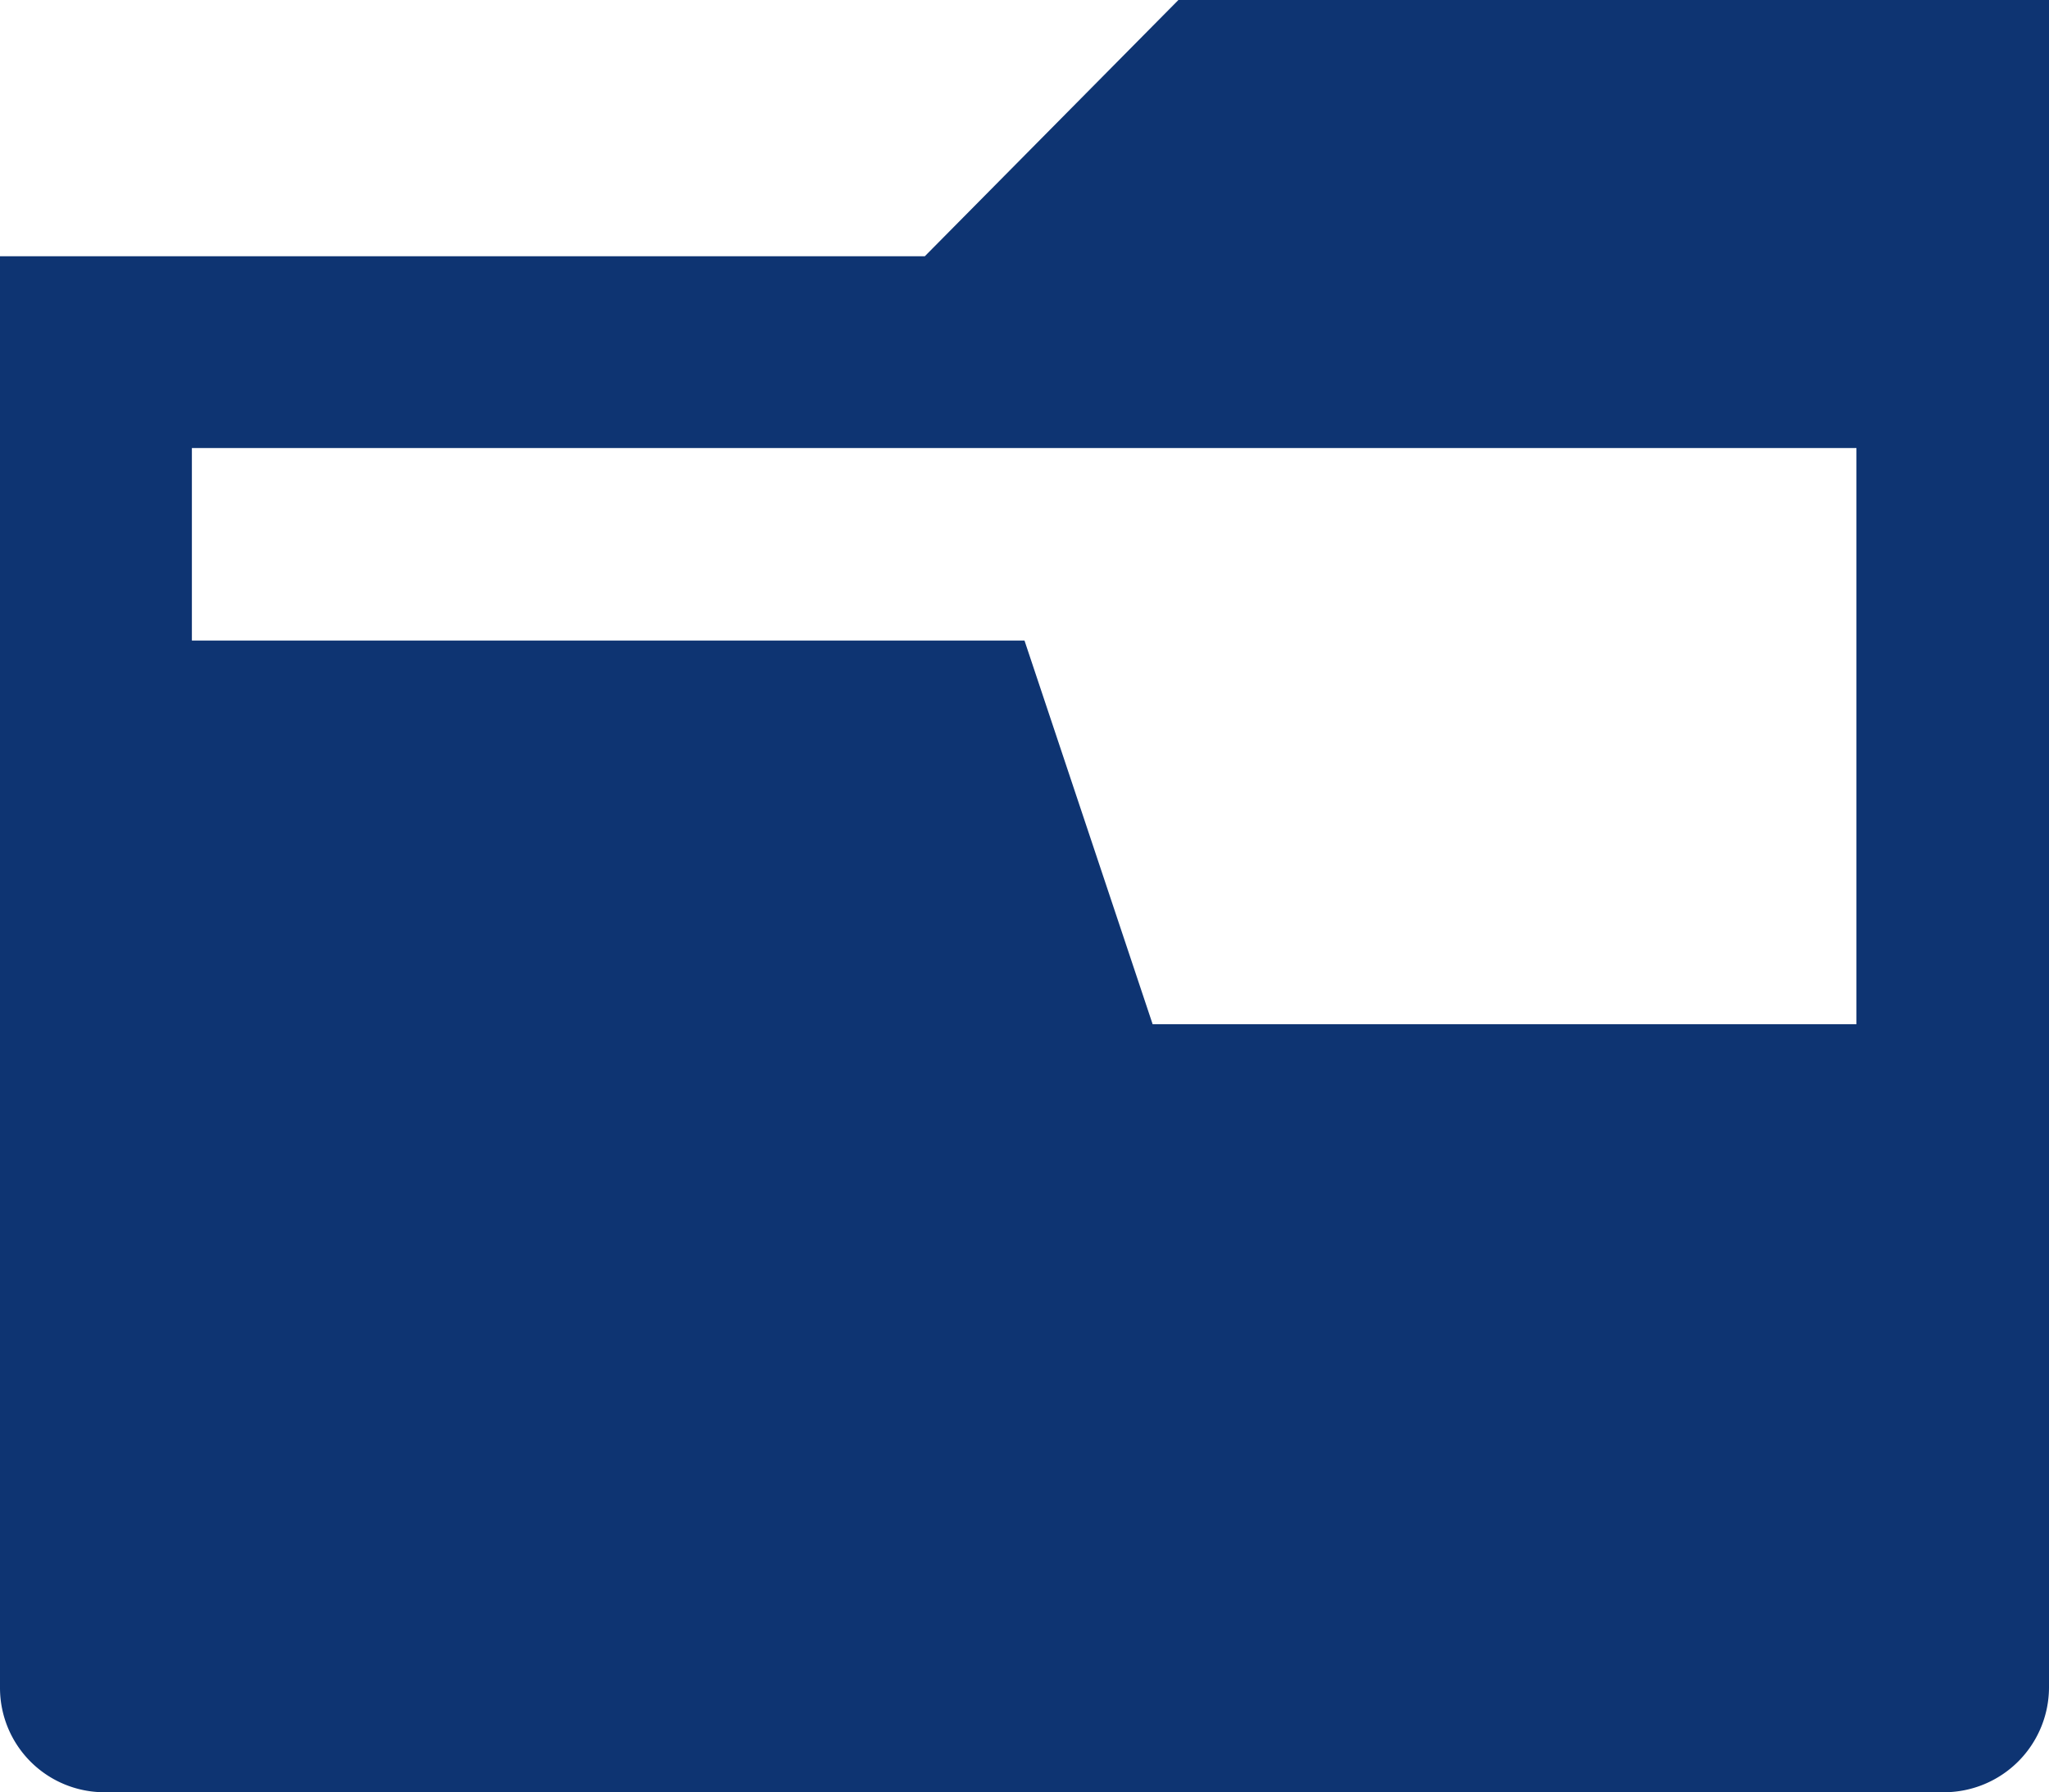
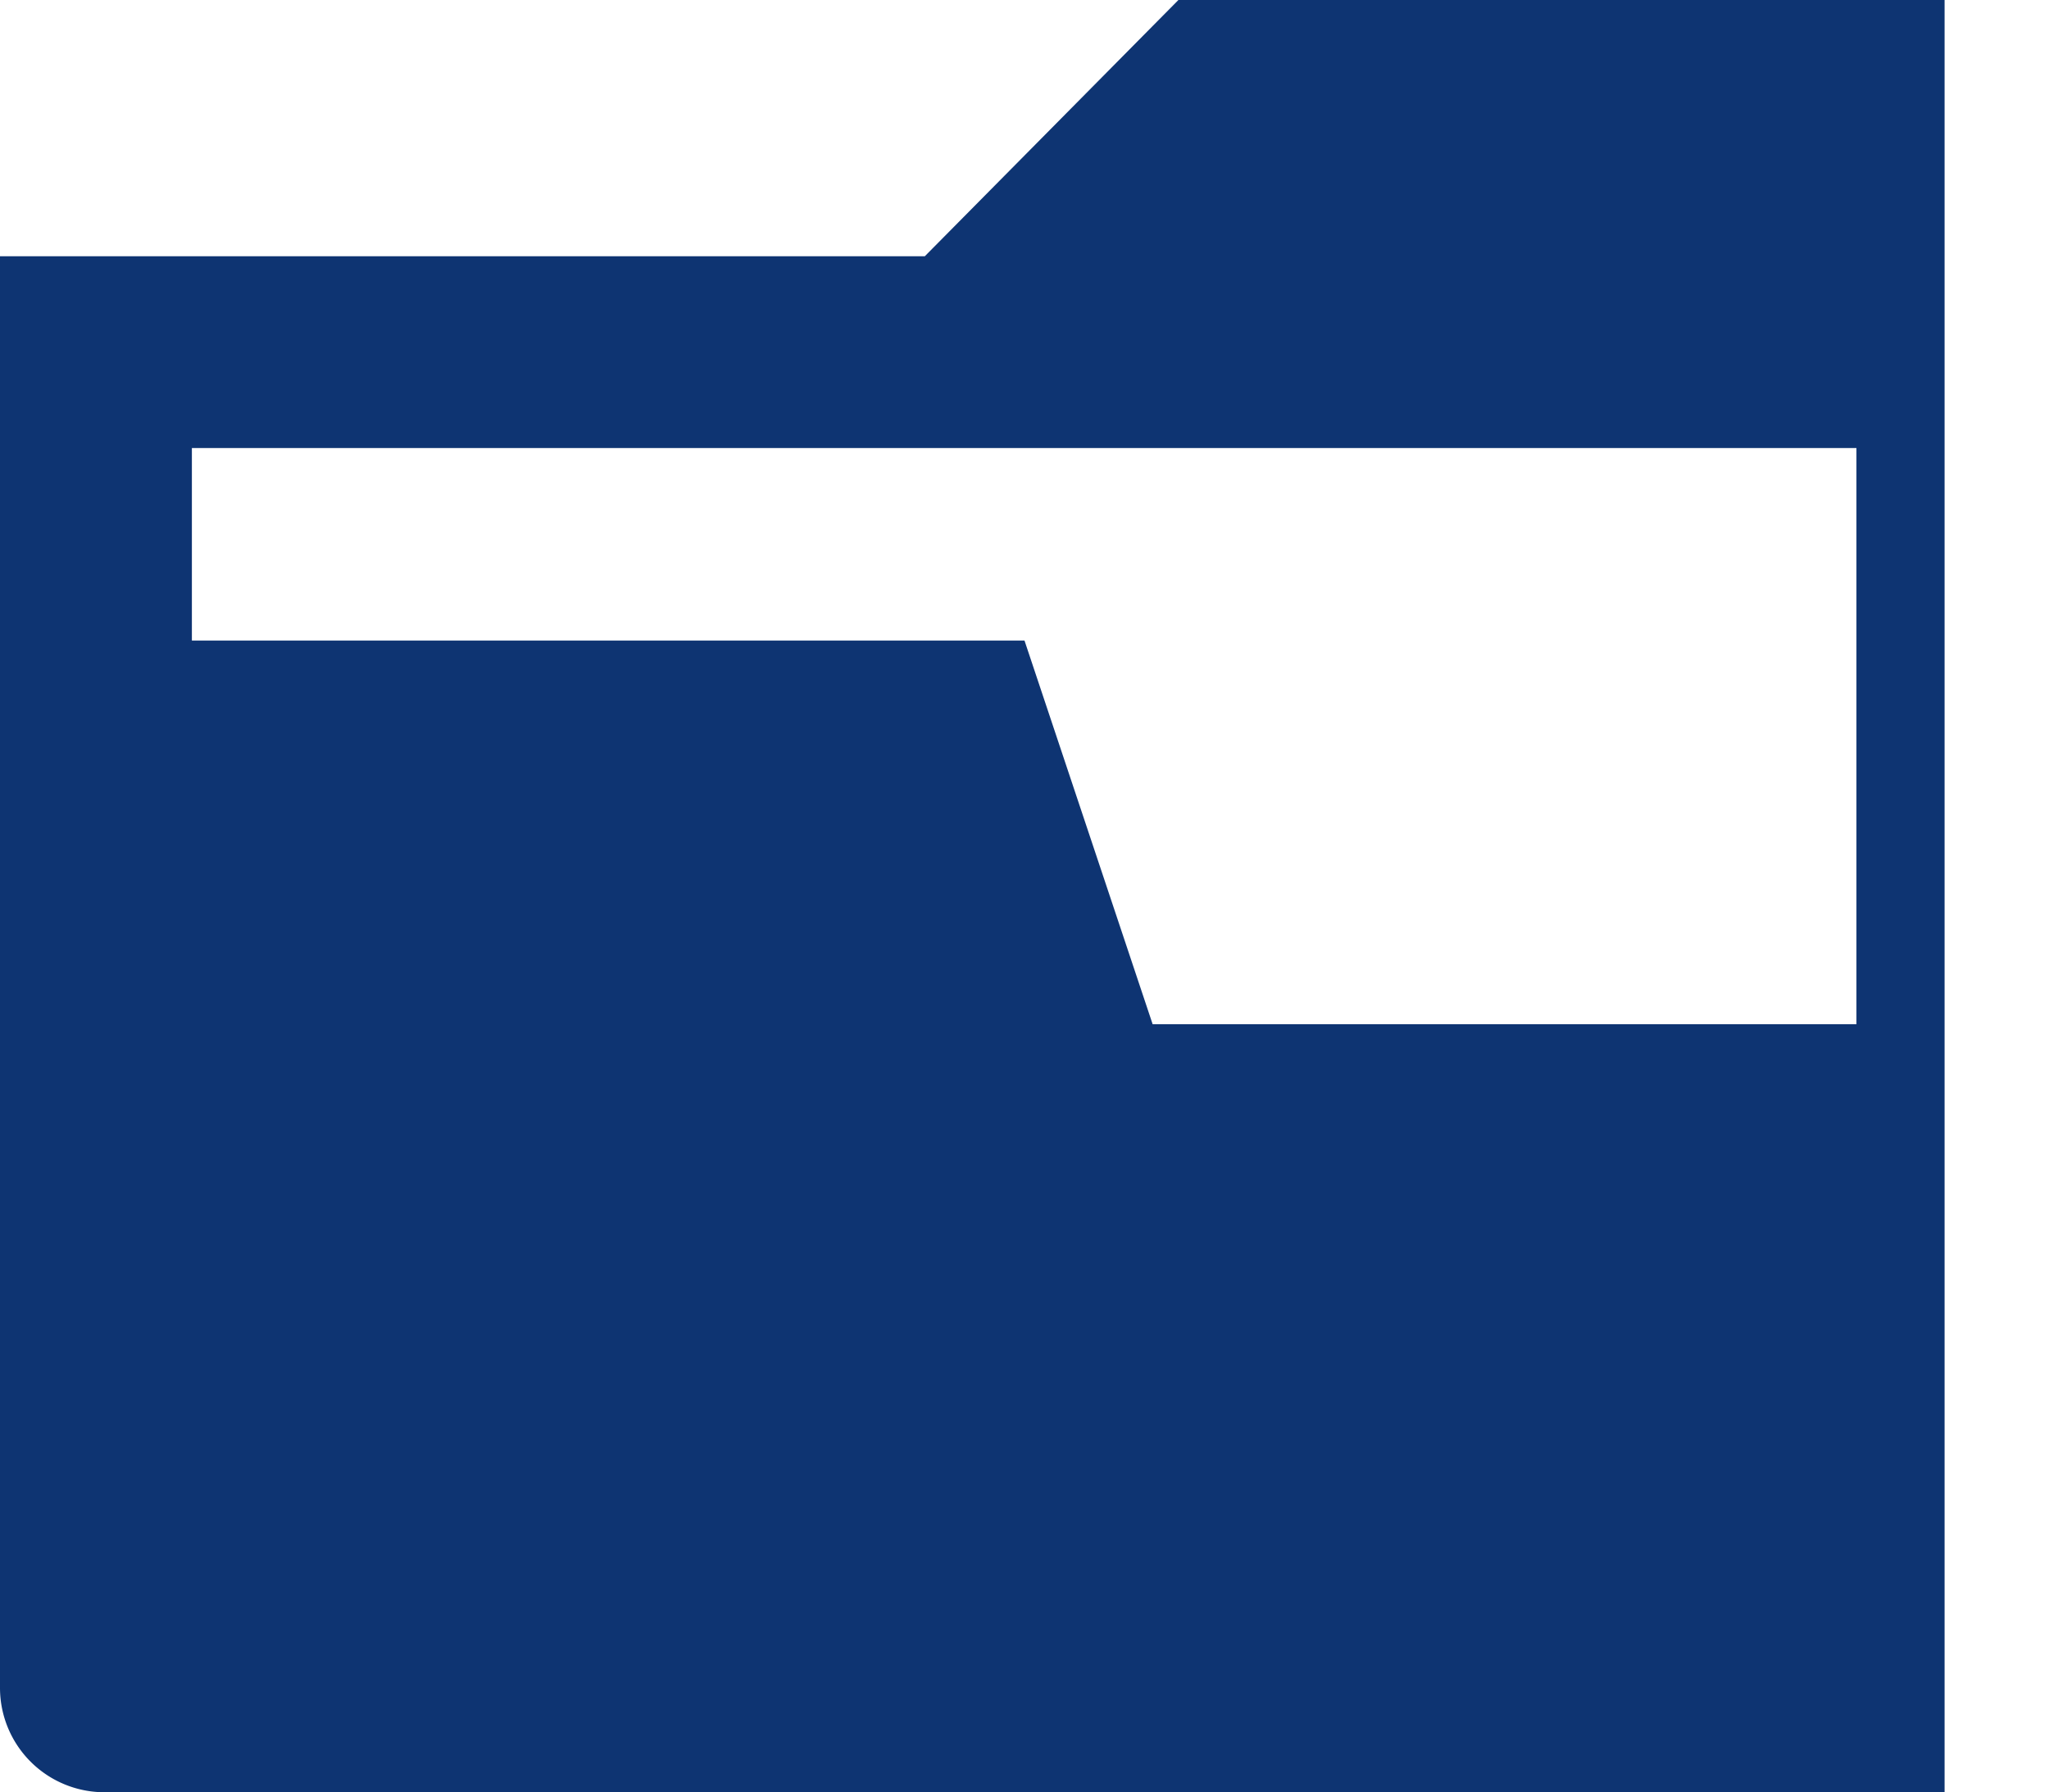
<svg xmlns="http://www.w3.org/2000/svg" viewBox="0 0 30.22 26.44">
  <defs>
    <style>.cls-1{fill:#0E3472;}</style>
  </defs>
  <g id="レイヤー_2" data-name="レイヤー 2">
    <g id="serch_page">
      <g id="現在の検索条件">
        <g id="icon_job">
-           <path class="cls-1" d="M17.38,0,13.64,3.78H0V24.9a1.54,1.54,0,0,0,1.54,1.54H28.68a1.55,1.55,0,0,0,1.54-1.54V0Zm10,15.11H17L15.11,9.45H2.83V6.61H27.38Z" />
+           <path class="cls-1" d="M17.38,0,13.64,3.78H0V24.9a1.54,1.54,0,0,0,1.54,1.54H28.68V0Zm10,15.11H17L15.11,9.45H2.83V6.61H27.38Z" />
        </g>
      </g>
    </g>
  </g>
</svg>